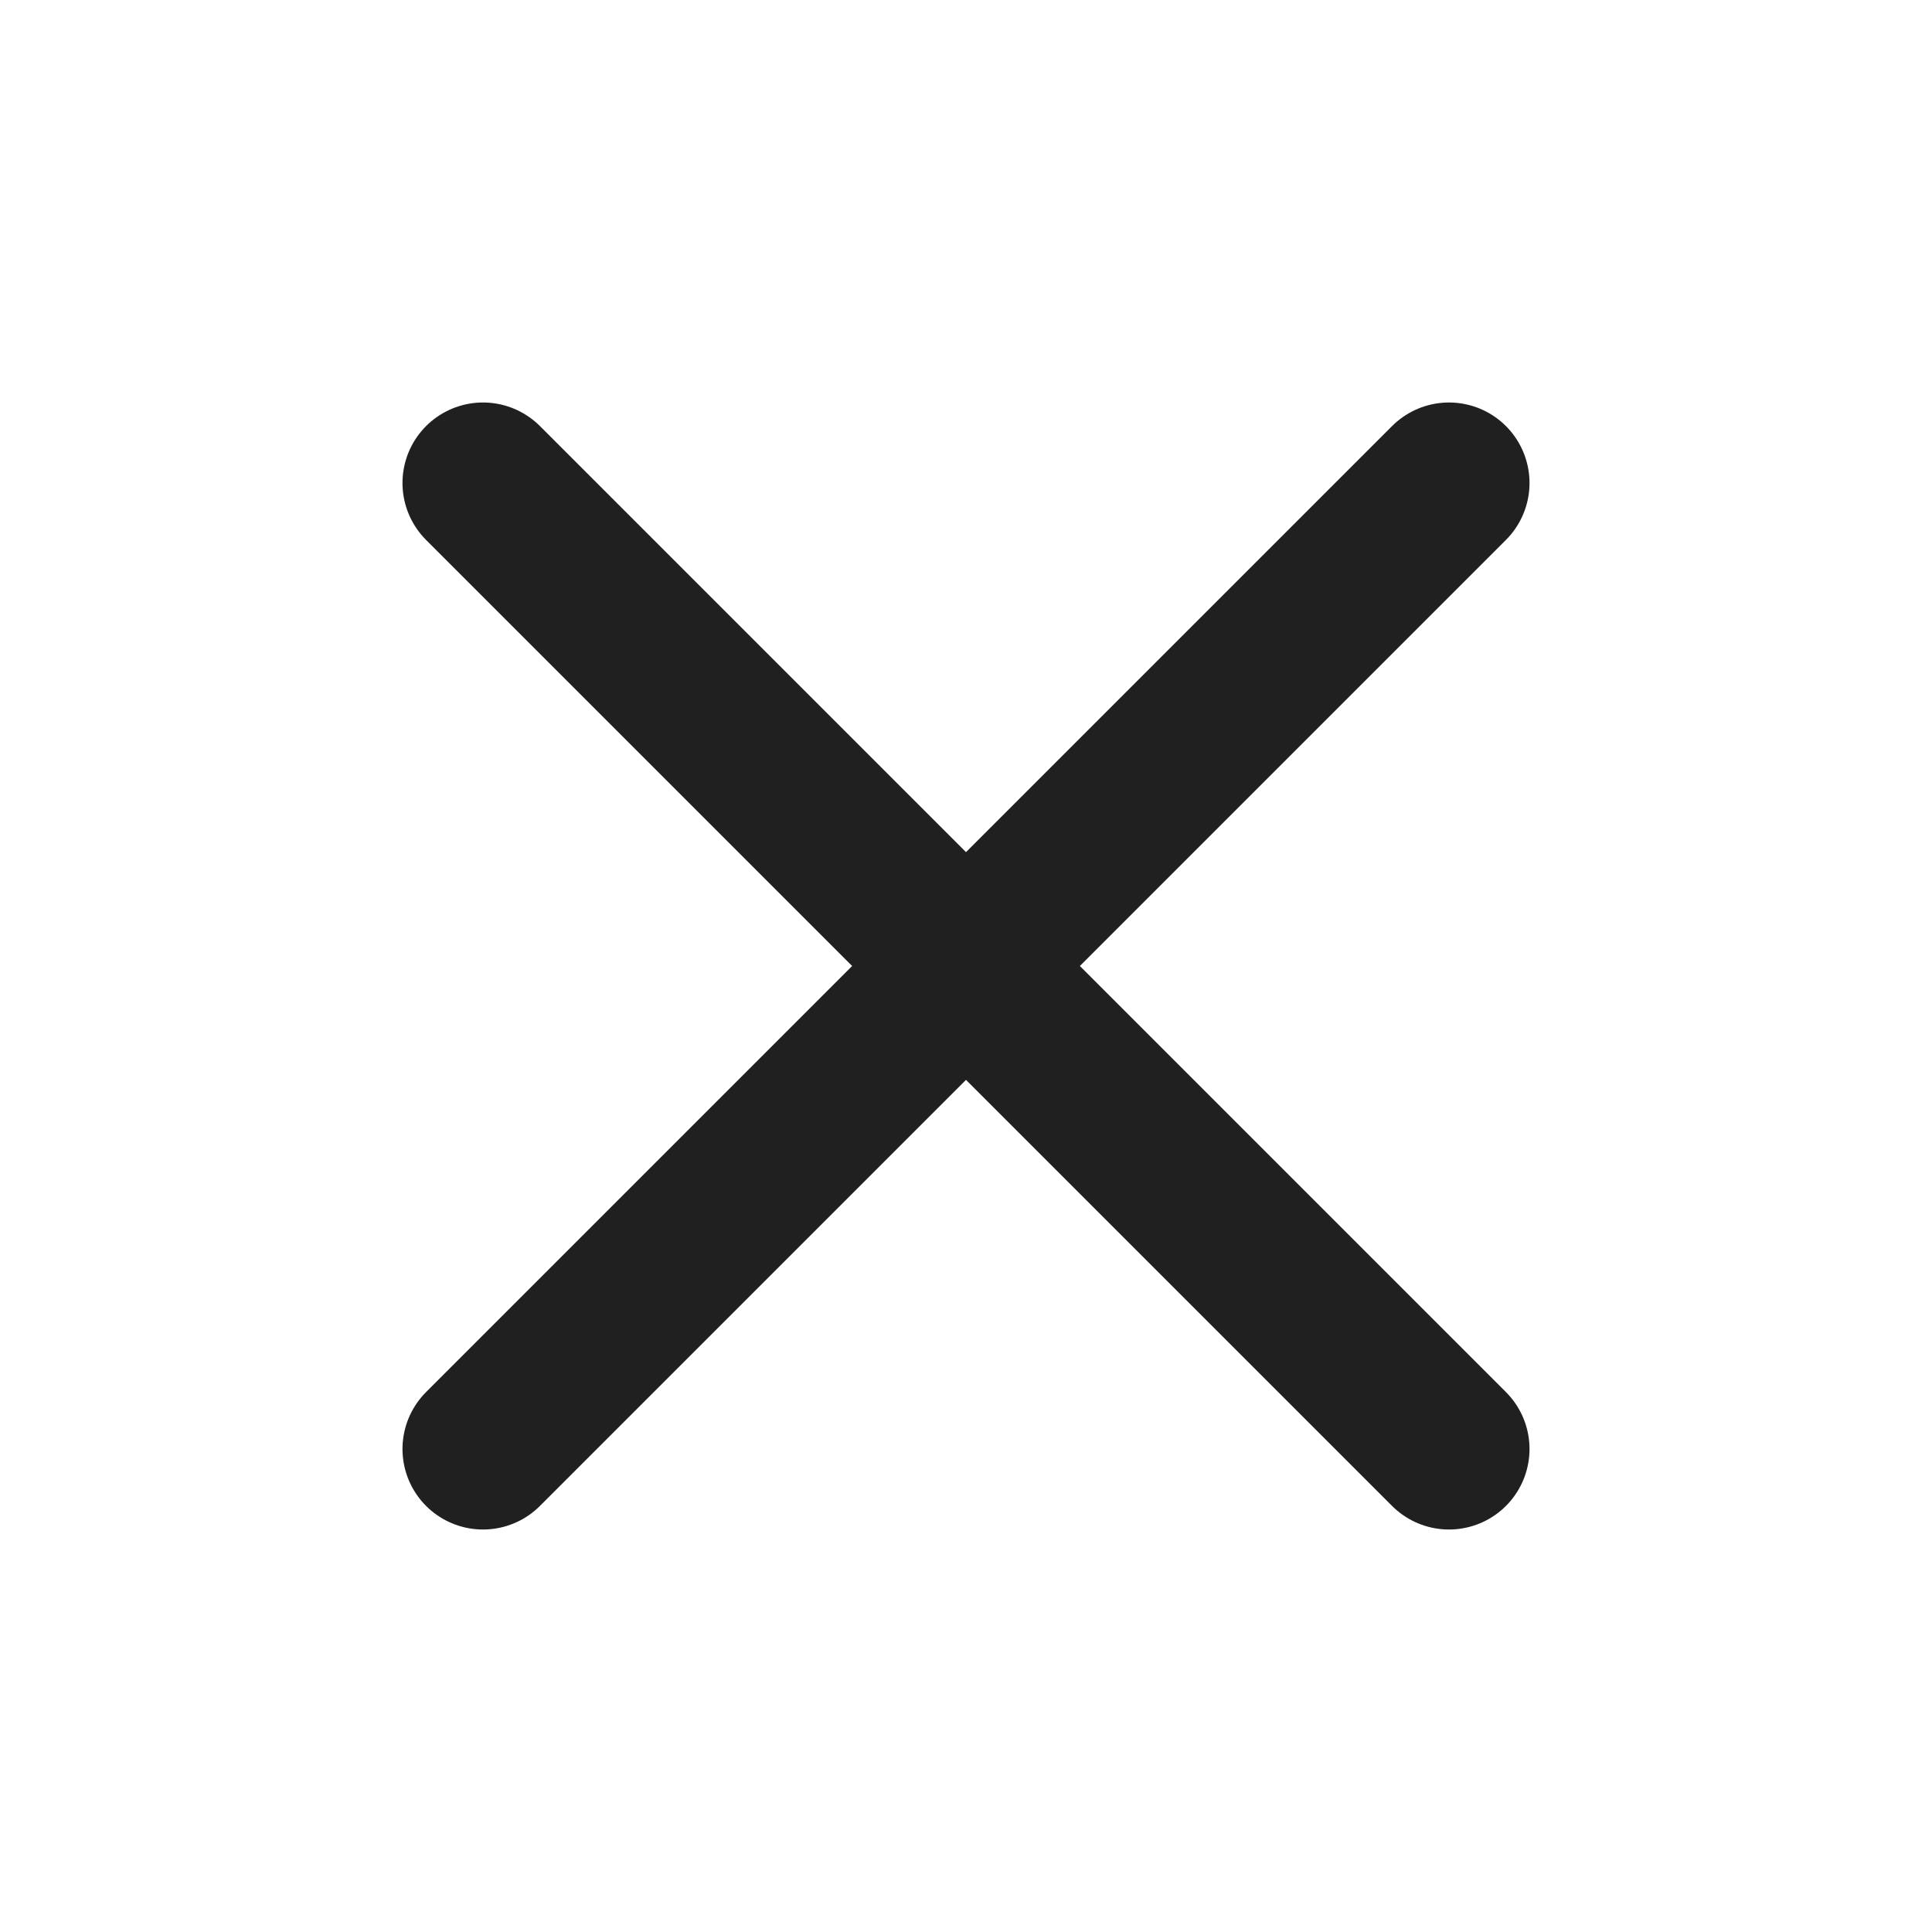
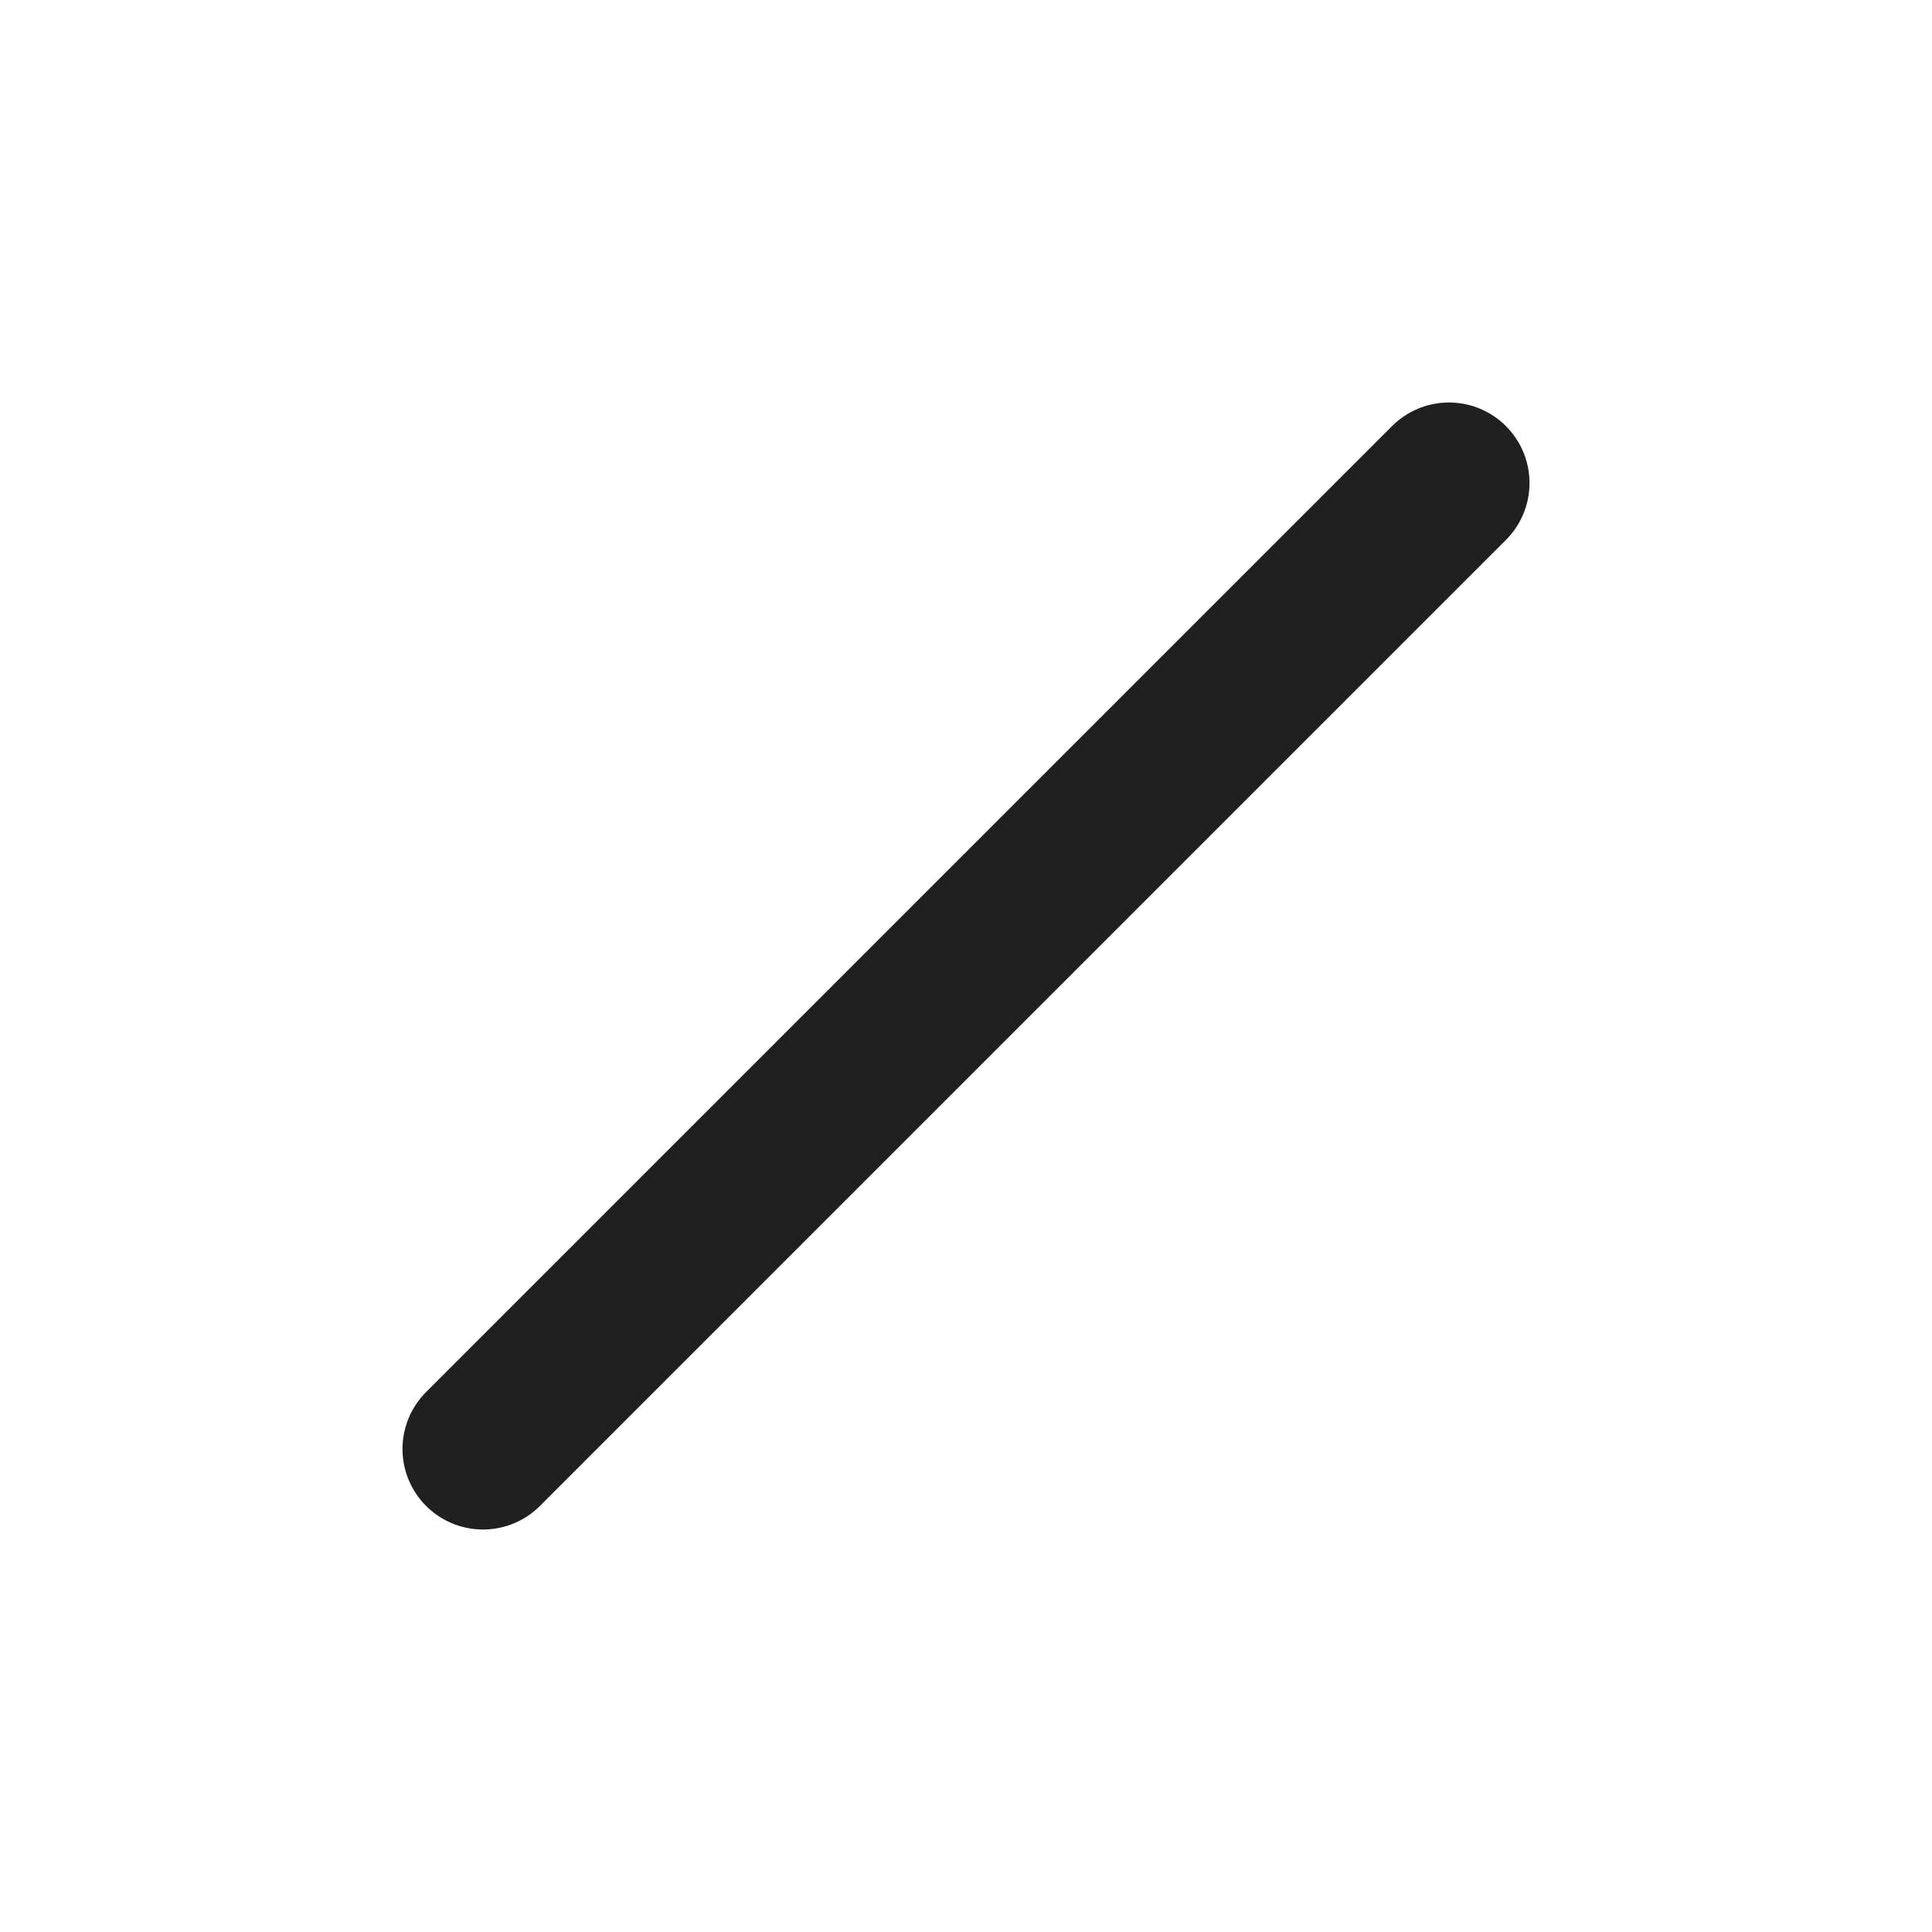
<svg xmlns="http://www.w3.org/2000/svg" width="32" height="32" viewBox="0 0 32 32" fill="none">
  <g id="ic:close">
-     <path id="Vector" d="M24 24L8 8M24 8L8 24" stroke="#212020" stroke-width="2.667" stroke-linecap="round" stroke-linejoin="round" />
+     <path id="Vector" d="M24 24M24 8L8 24" stroke="#212020" stroke-width="2.667" stroke-linecap="round" stroke-linejoin="round" />
  </g>
</svg>